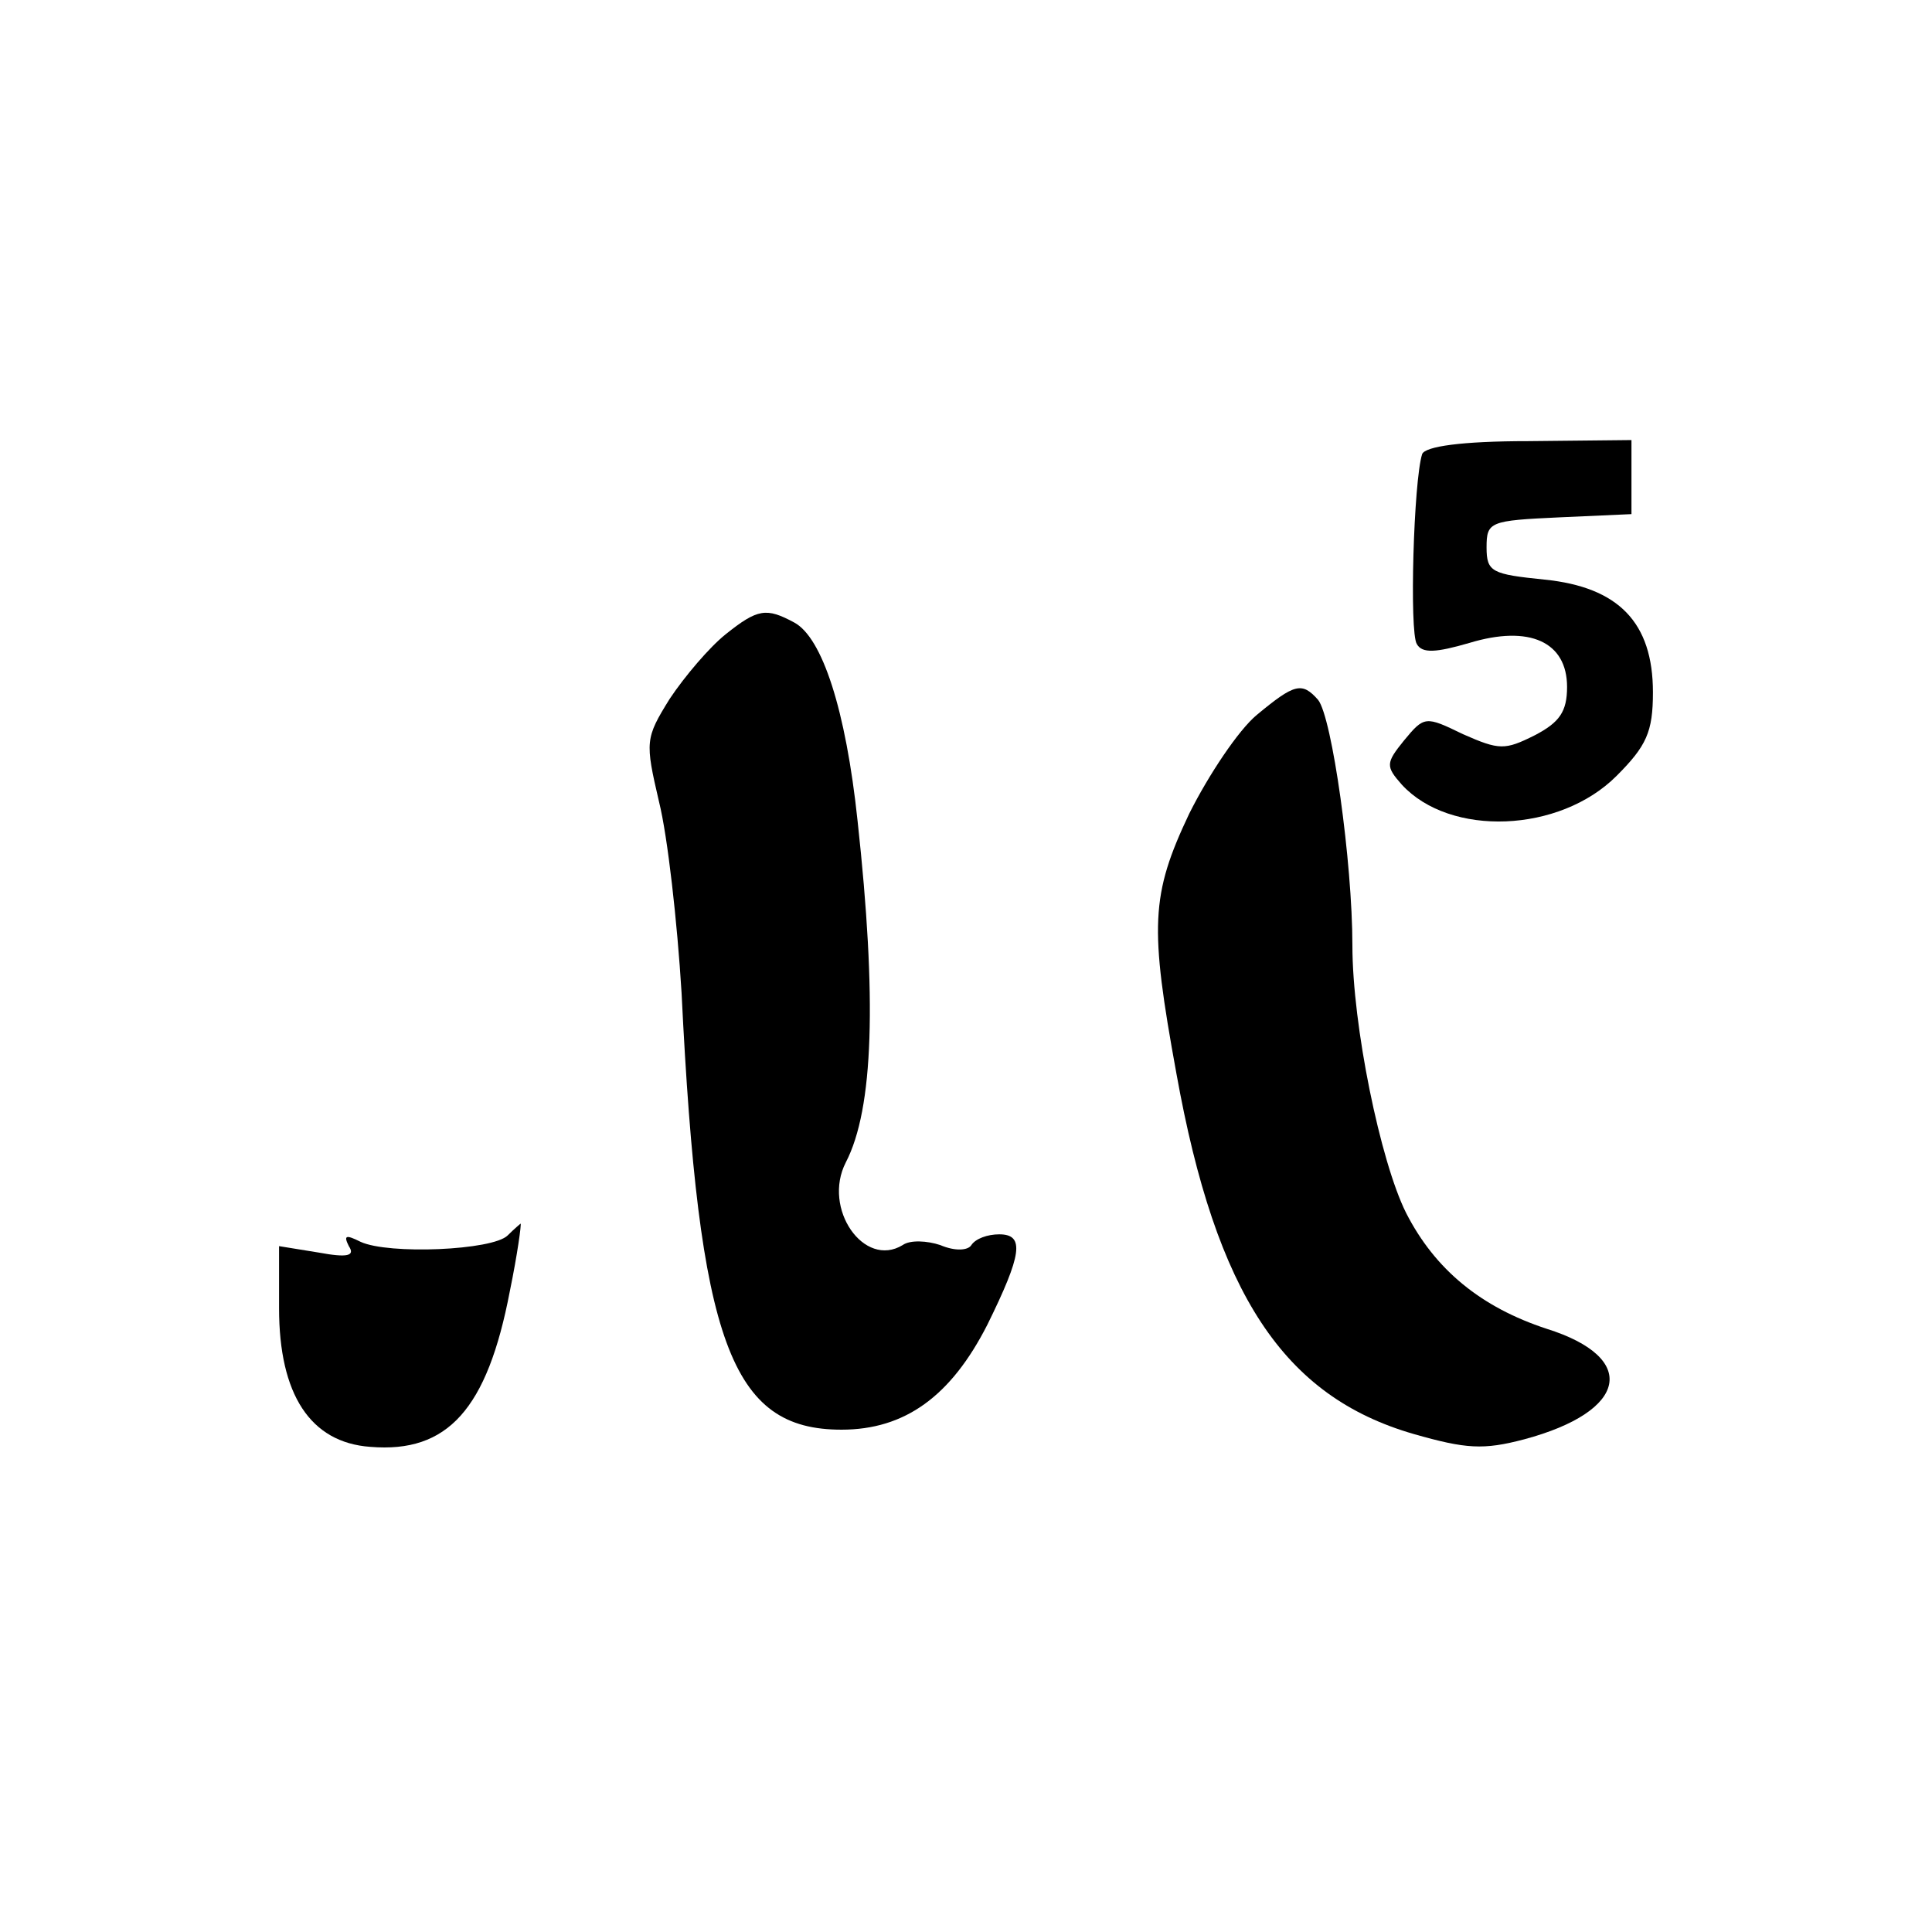
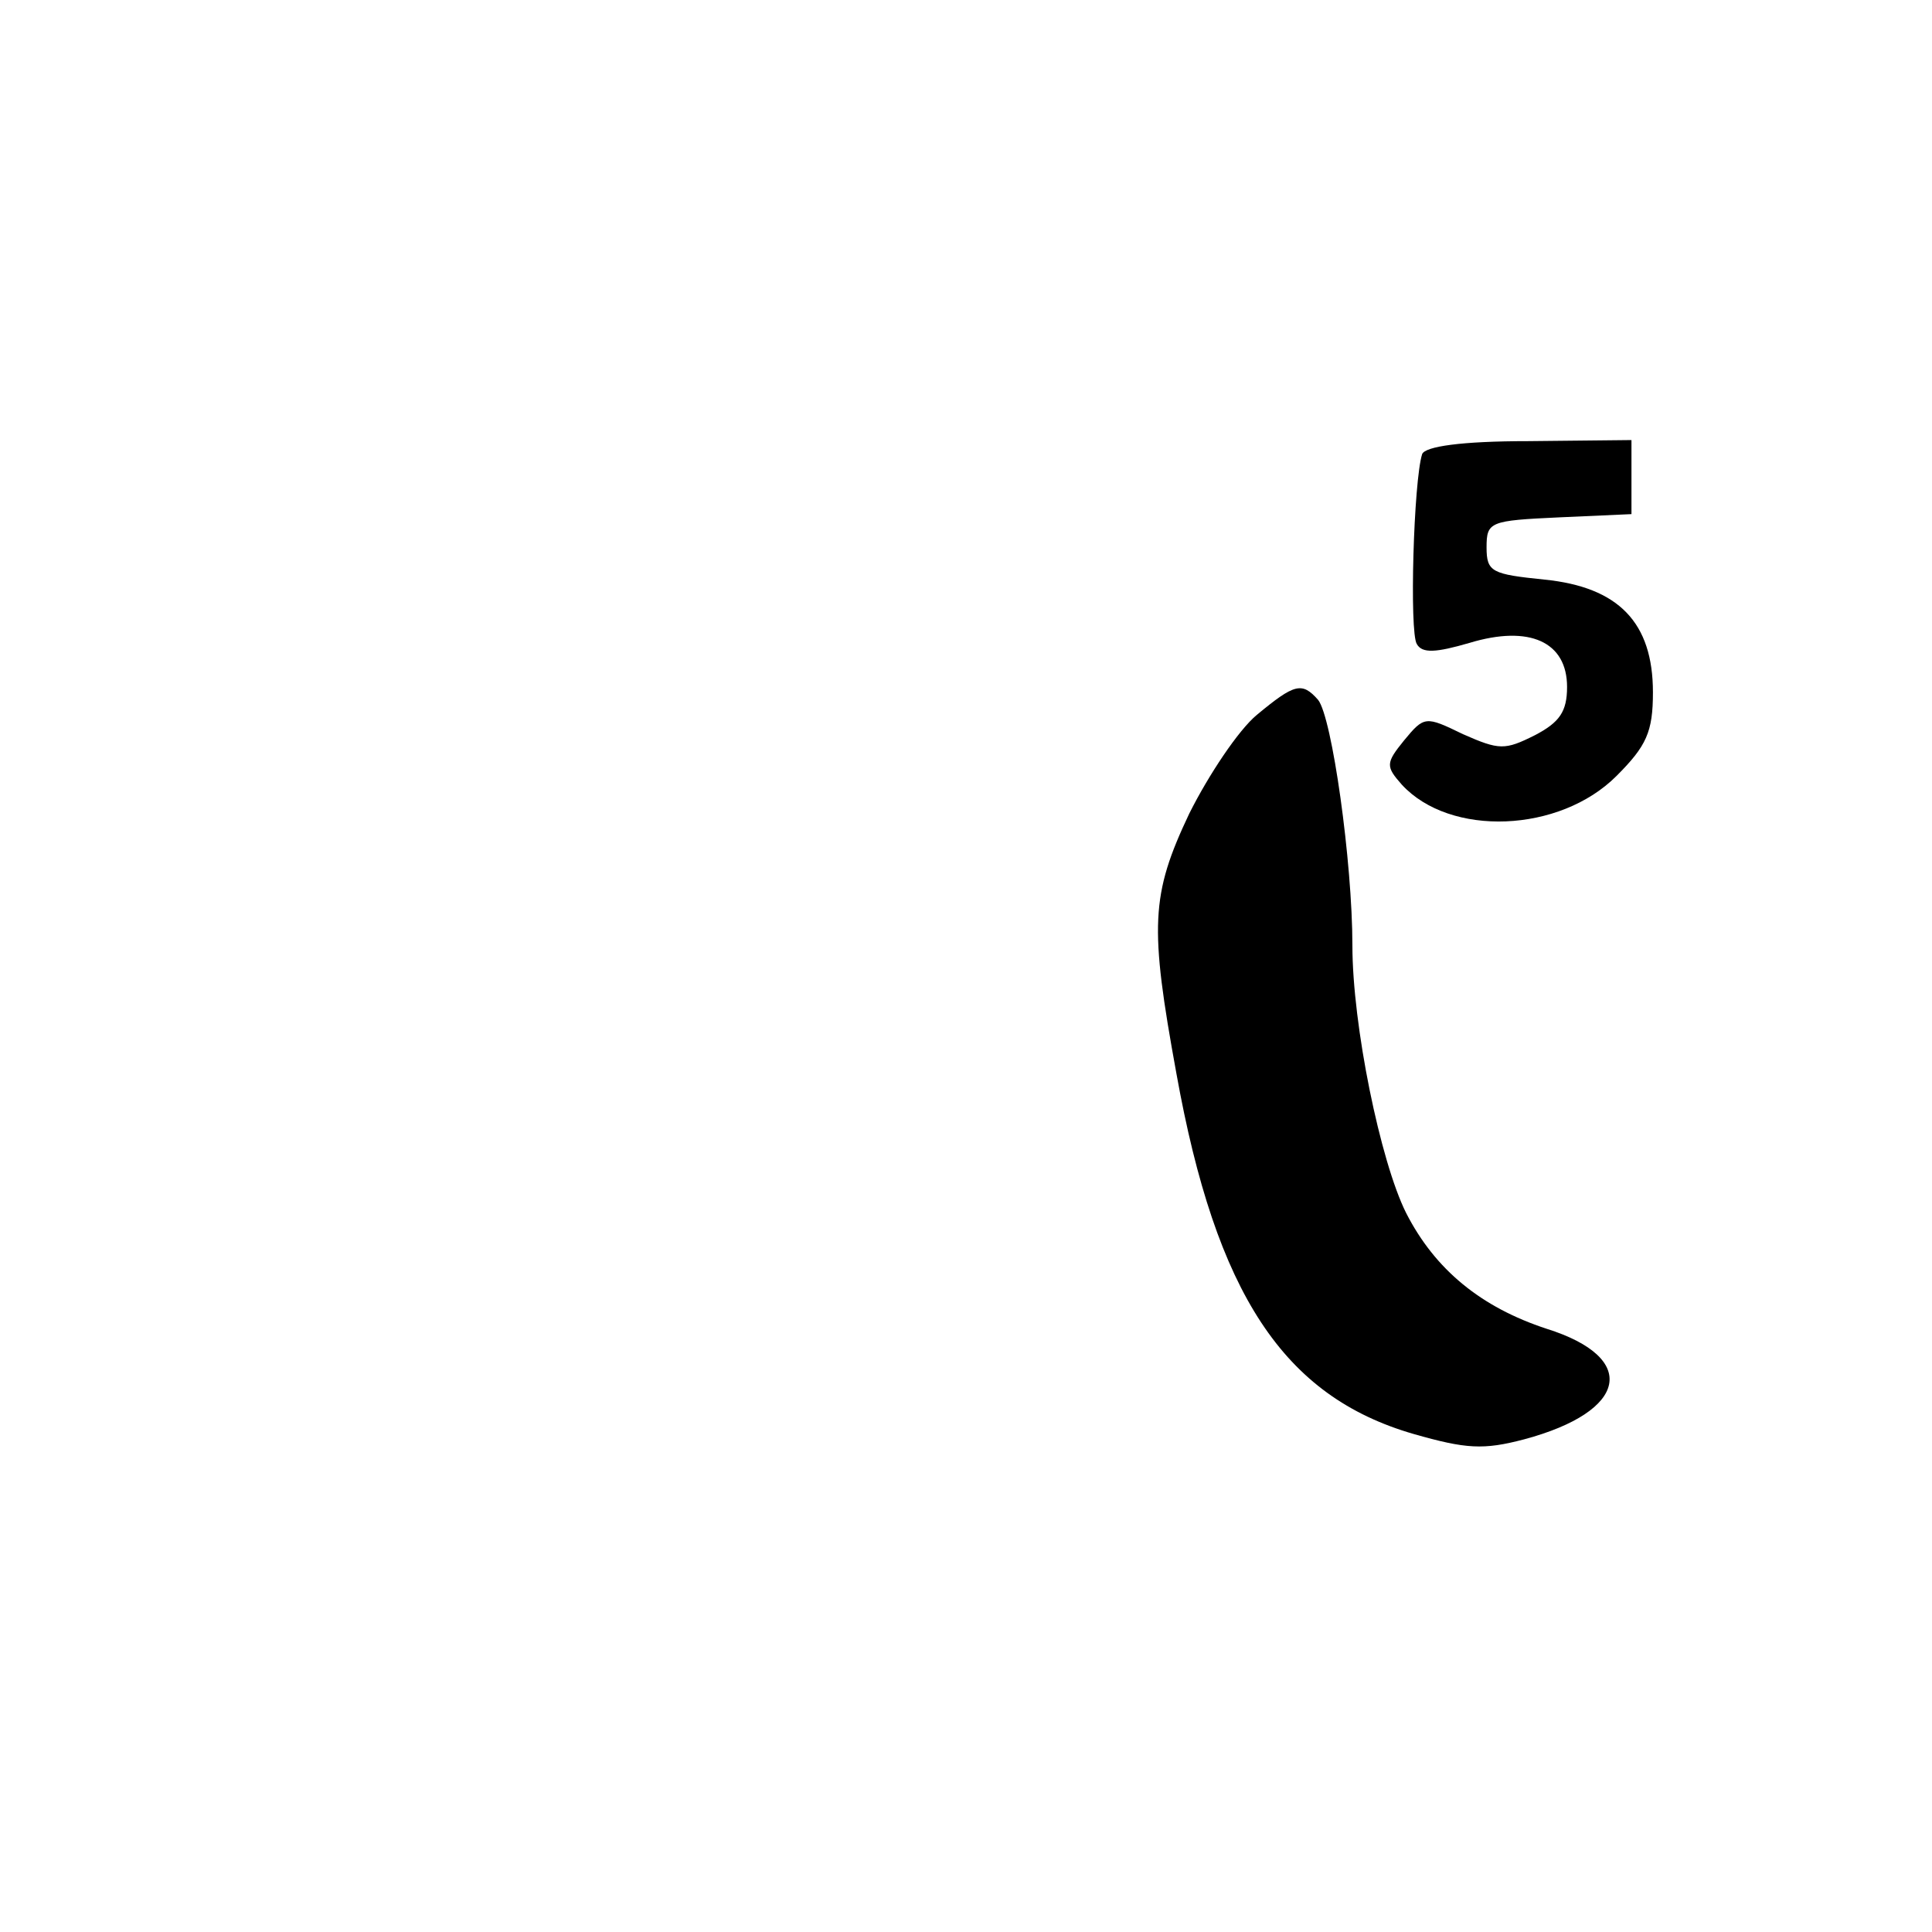
<svg xmlns="http://www.w3.org/2000/svg" version="1.0" width="180pt" height="180pt" viewBox="0 0 180 180" preserveAspectRatio="xMidYMid meet">
  <g transform="translate(0,180) scale(0.1,-0.1)" fill="#000000" stroke="none">
    <path d="M1325 1377 c-8 -25 -12 -166 -5 -177 5 -9 18 -8 49 1 56 17 91 1 91 -41 0 -23 -7 -33 -30 -45 -28 -14 -33 -14 -67 1 -35 17 -36 17 -55 -6 -17 -21 -17 -24 -2 -41 45 -49 147 -45 200 8 28 28 34 41 34 78 0 65 -32 98 -101 105 -49 5 -54 7 -54 30 0 24 3 25 68 28 l67 3 0 34 0 35 -96 -1 c-63 0 -96 -5 -99 -12z" />
-     <path d="M676 1209 c-15 -12 -38 -39 -52 -60 -23 -37 -23 -40 -10 -96 8 -32 17 -112 21 -178 16 -326 46 -407 149 -407 59 0 102 31 136 98 32 65 35 84 11 84 -11 0 -22 -4 -26 -10 -3 -5 -15 -6 -29 0 -12 4 -28 5 -35 0 -36 -22 -75 34 -53 77 26 50 29 153 11 318 -11 104 -33 171 -59 185 -26 14 -34 13 -64 -11z" />
-     <path d="M1171 1134 c-17 -14 -45 -56 -63 -92 -36 -76 -37 -105 -12 -242 37 -206 100 -301 221 -336 49 -14 65 -15 103 -5 97 26 107 76 21 103 -61 20 -104 55 -131 108 -24 48 -50 175 -50 249 0 78 -19 213 -32 229 -15 17 -22 15 -57 -14z" />
-     <path d="M473 649 c-14 -14 -111 -18 -137 -6 -14 7 -16 6 -11 -4 6 -9 -1 -11 -28 -6 l-37 6 0 -58 c0 -80 29 -125 85 -129 72 -6 109 35 130 145 7 34 11 63 10 63 0 0 -6 -5 -12 -11z" />
+     <path d="M1171 1134 c-17 -14 -45 -56 -63 -92 -36 -76 -37 -105 -12 -242 37 -206 100 -301 221 -336 49 -14 65 -15 103 -5 97 26 107 76 21 103 -61 20 -104 55 -131 108 -24 48 -50 175 -50 249 0 78 -19 213 -32 229 -15 17 -22 15 -57 -14" />
  </g>
</svg>